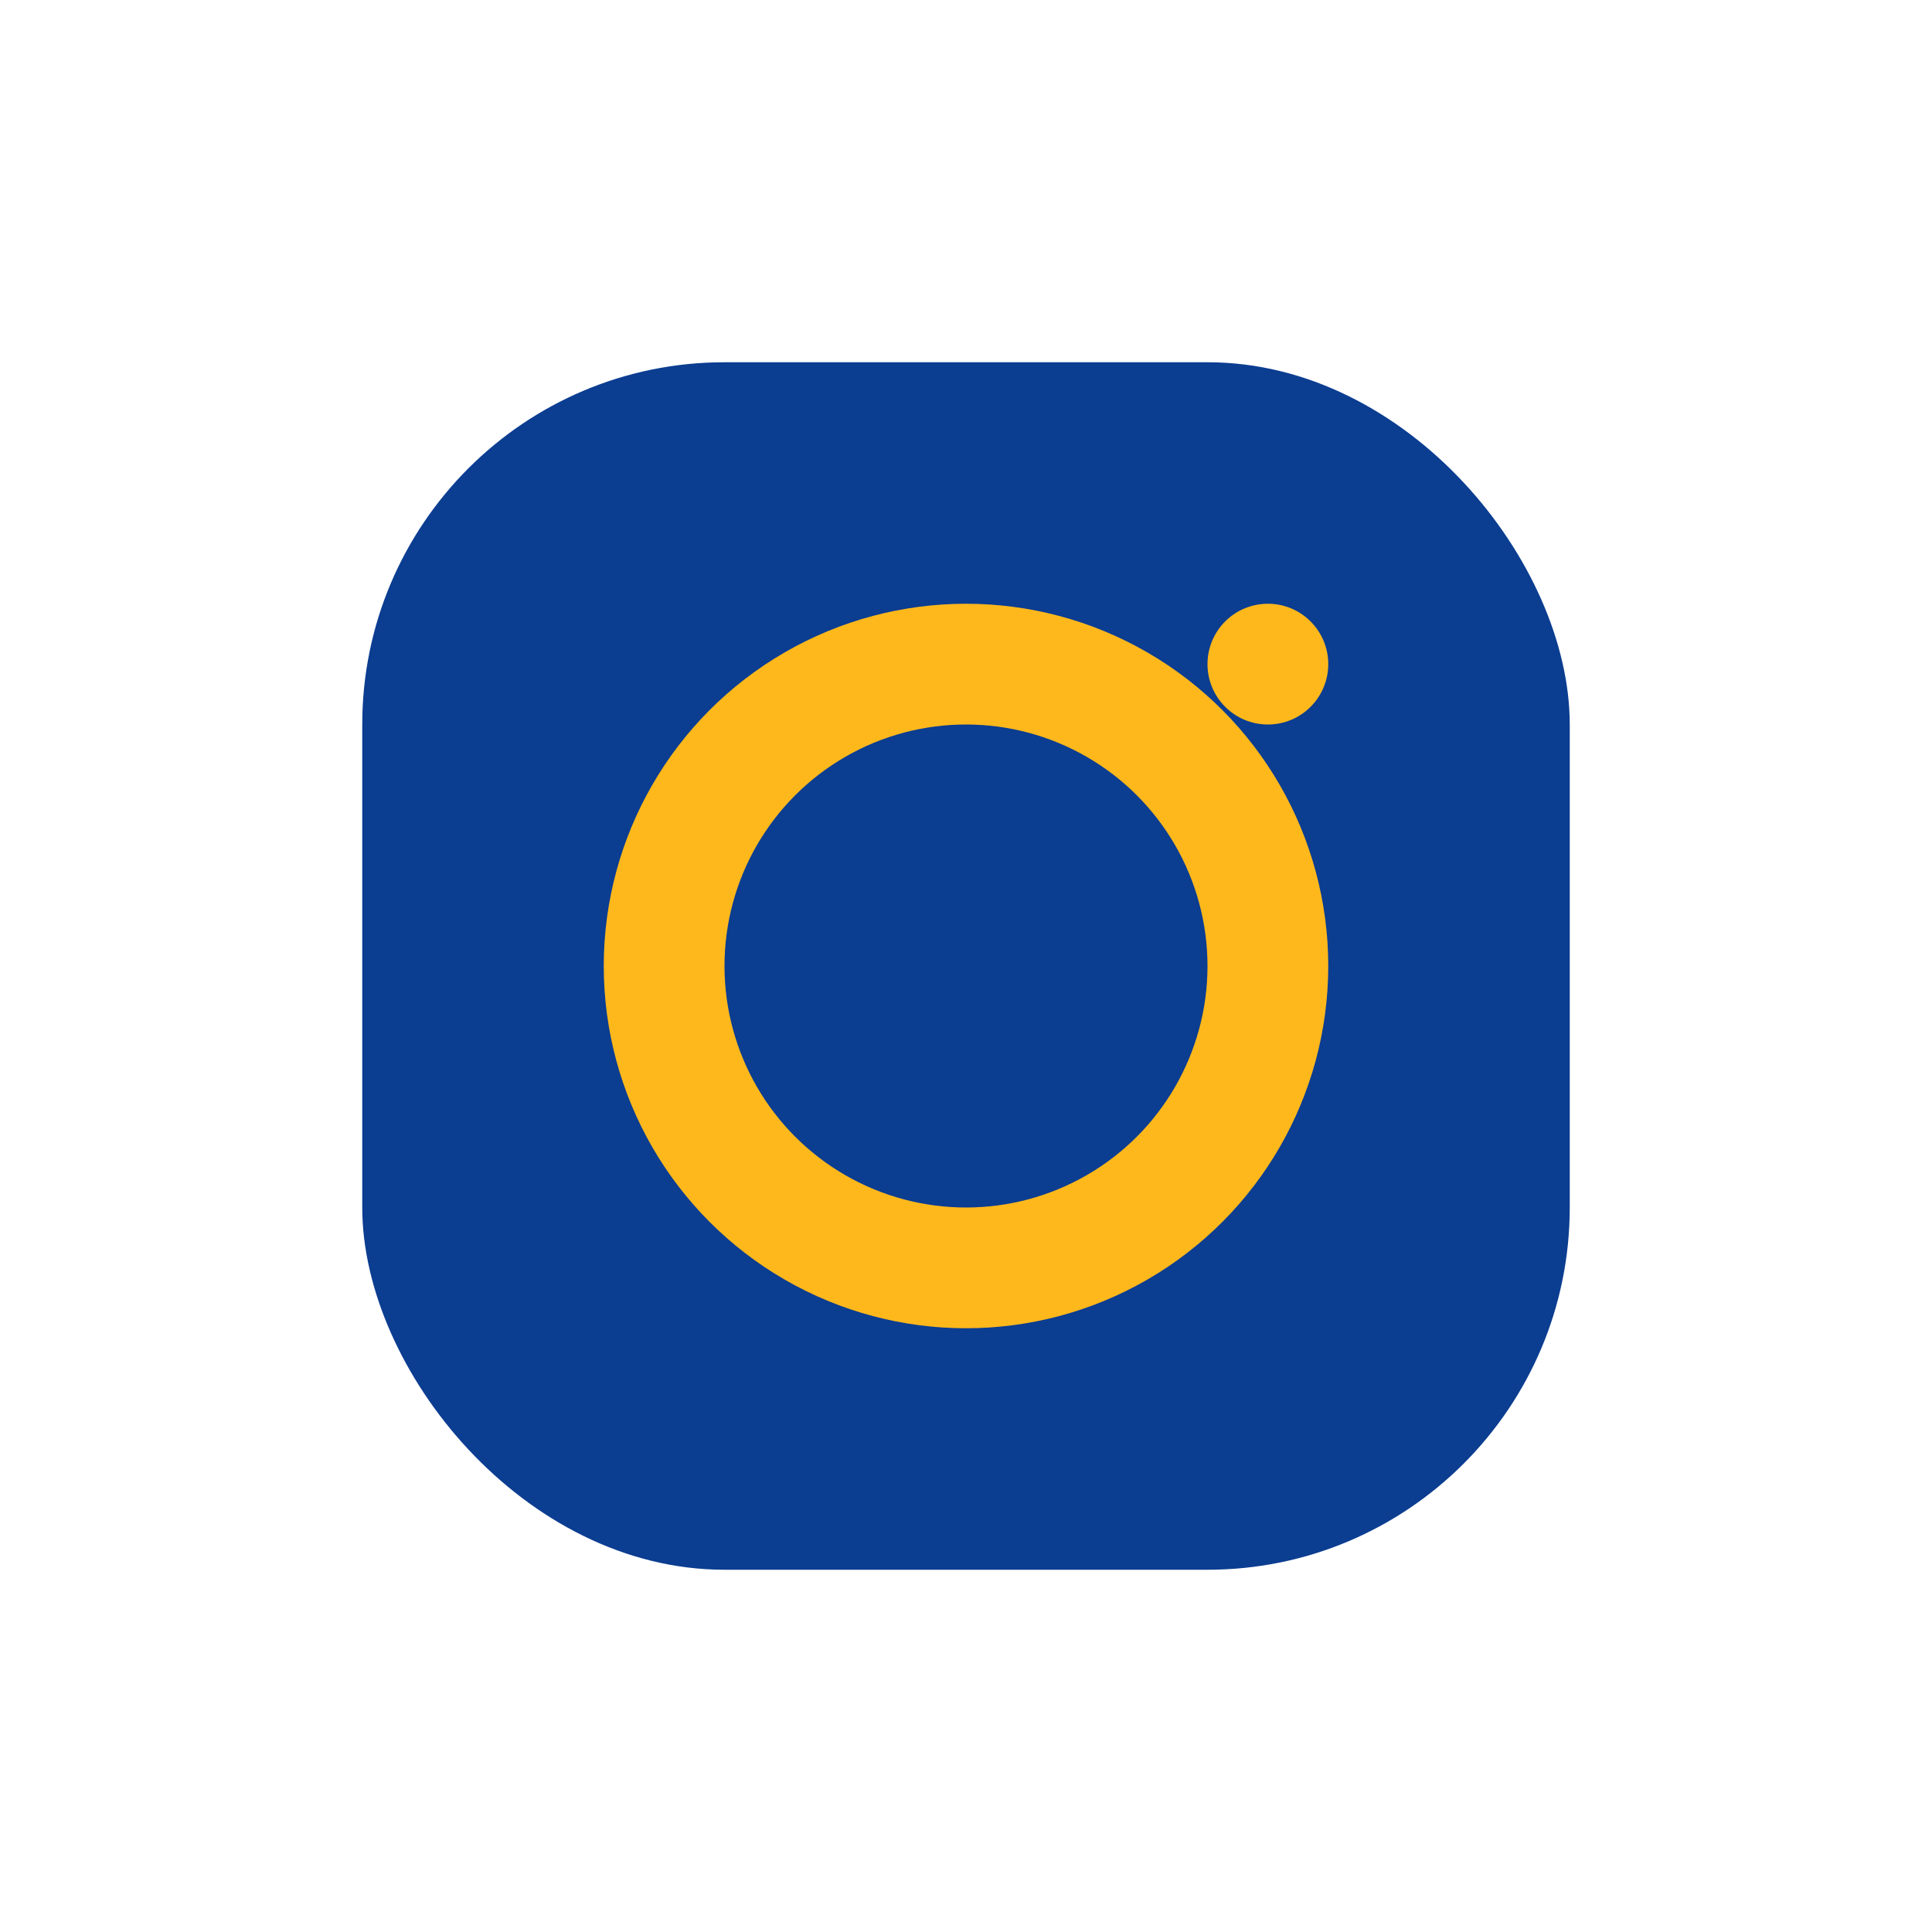
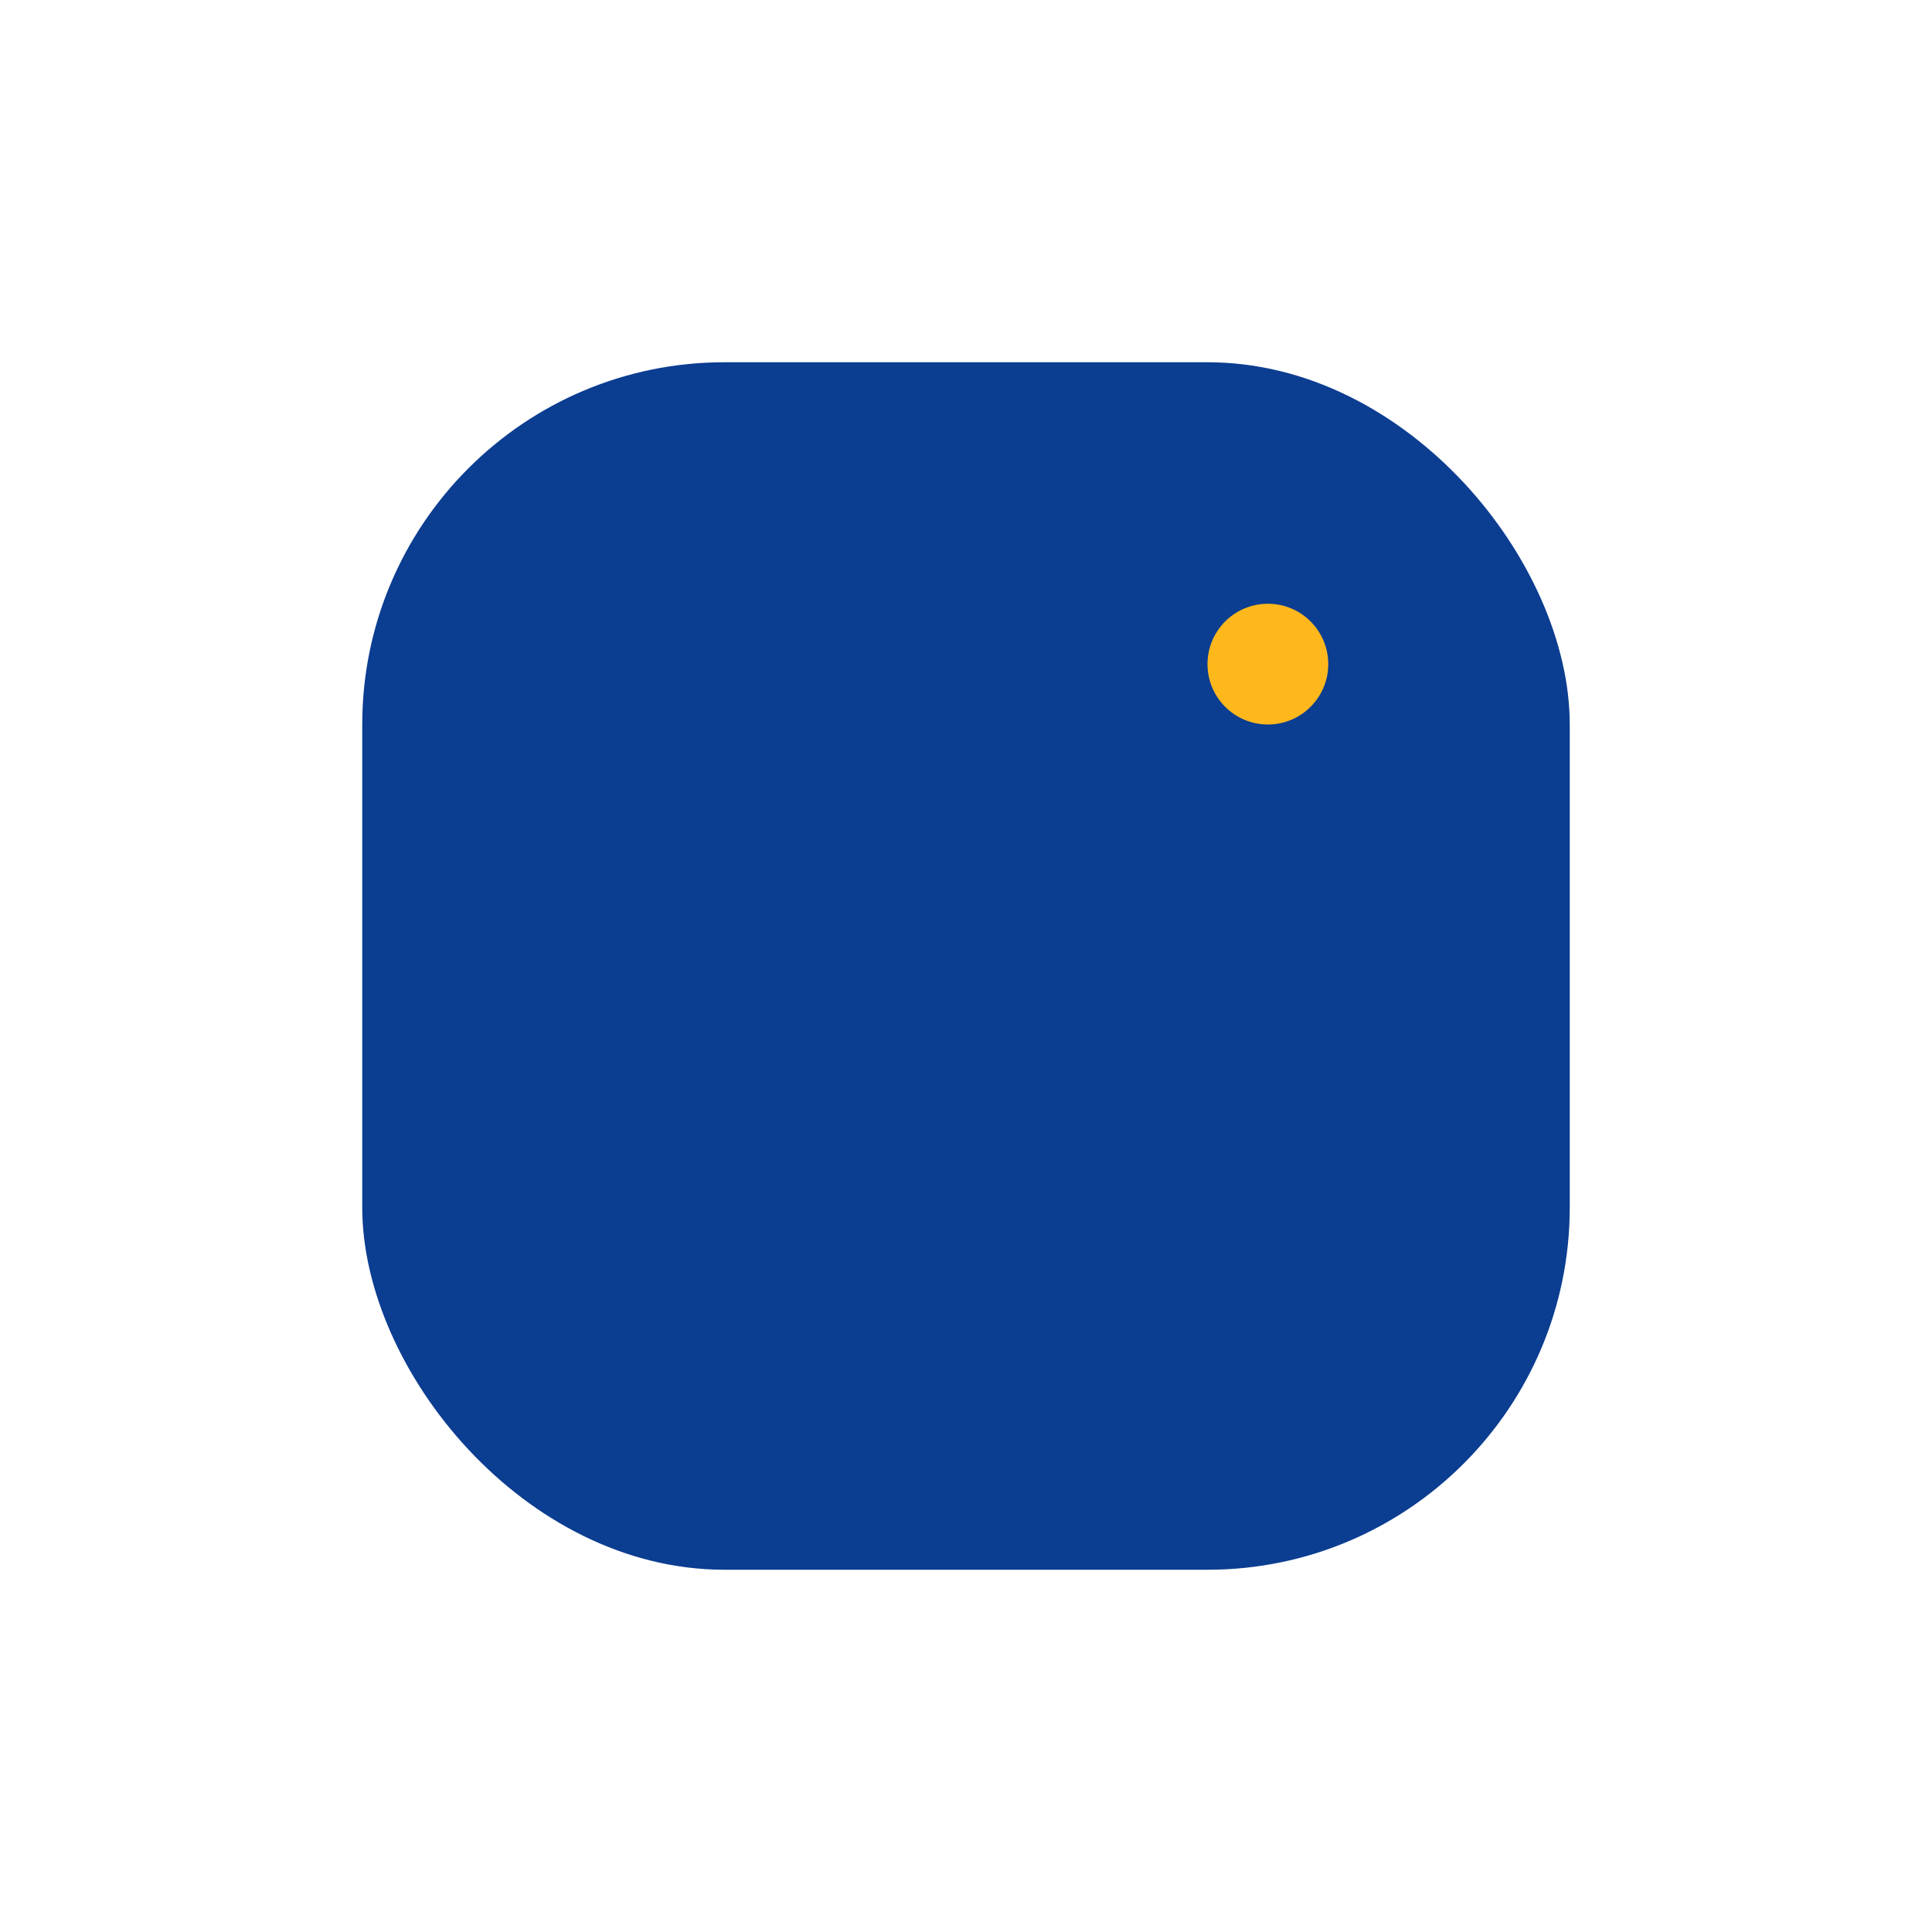
<svg xmlns="http://www.w3.org/2000/svg" width="32" height="32" viewBox="0 0 32 32">
  <rect x="6" y="6" width="20" height="20" rx="6" fill="#0B3D91" />
-   <circle cx="16" cy="16" r="5" fill="none" stroke="#FFB81C" stroke-width="2" />
  <circle cx="21" cy="11" r="1" fill="#FFB81C" />
</svg>